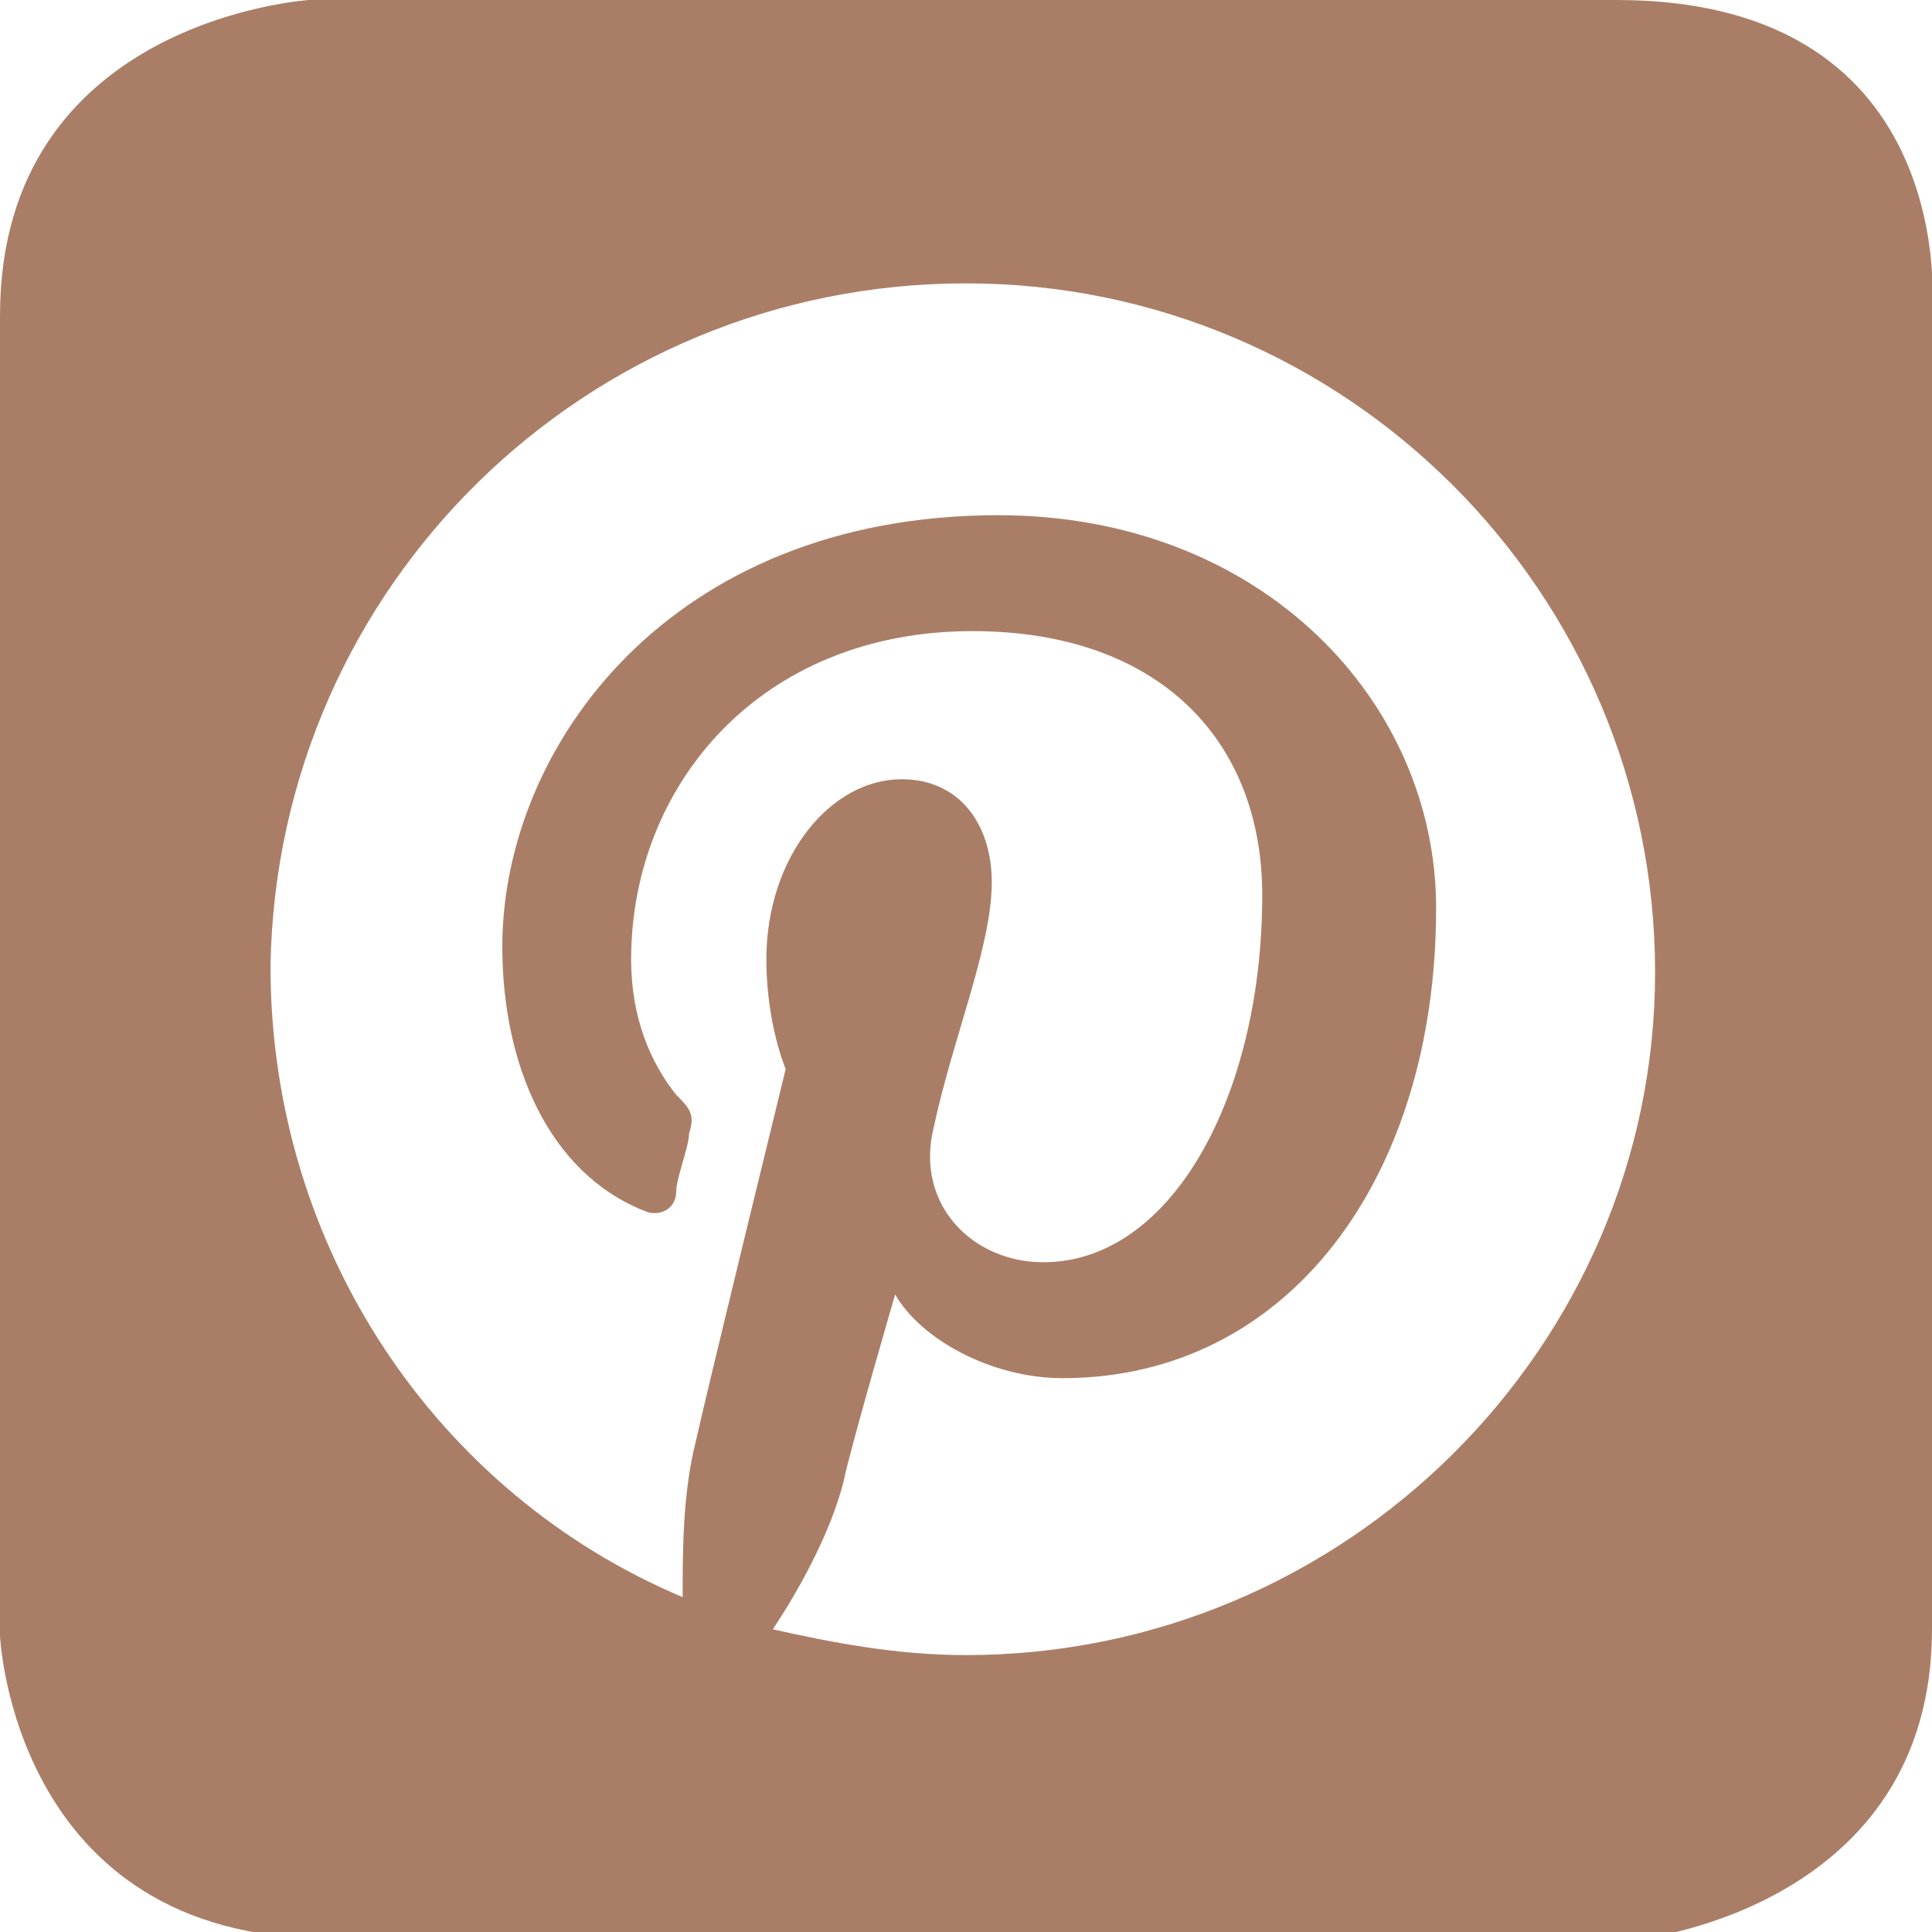
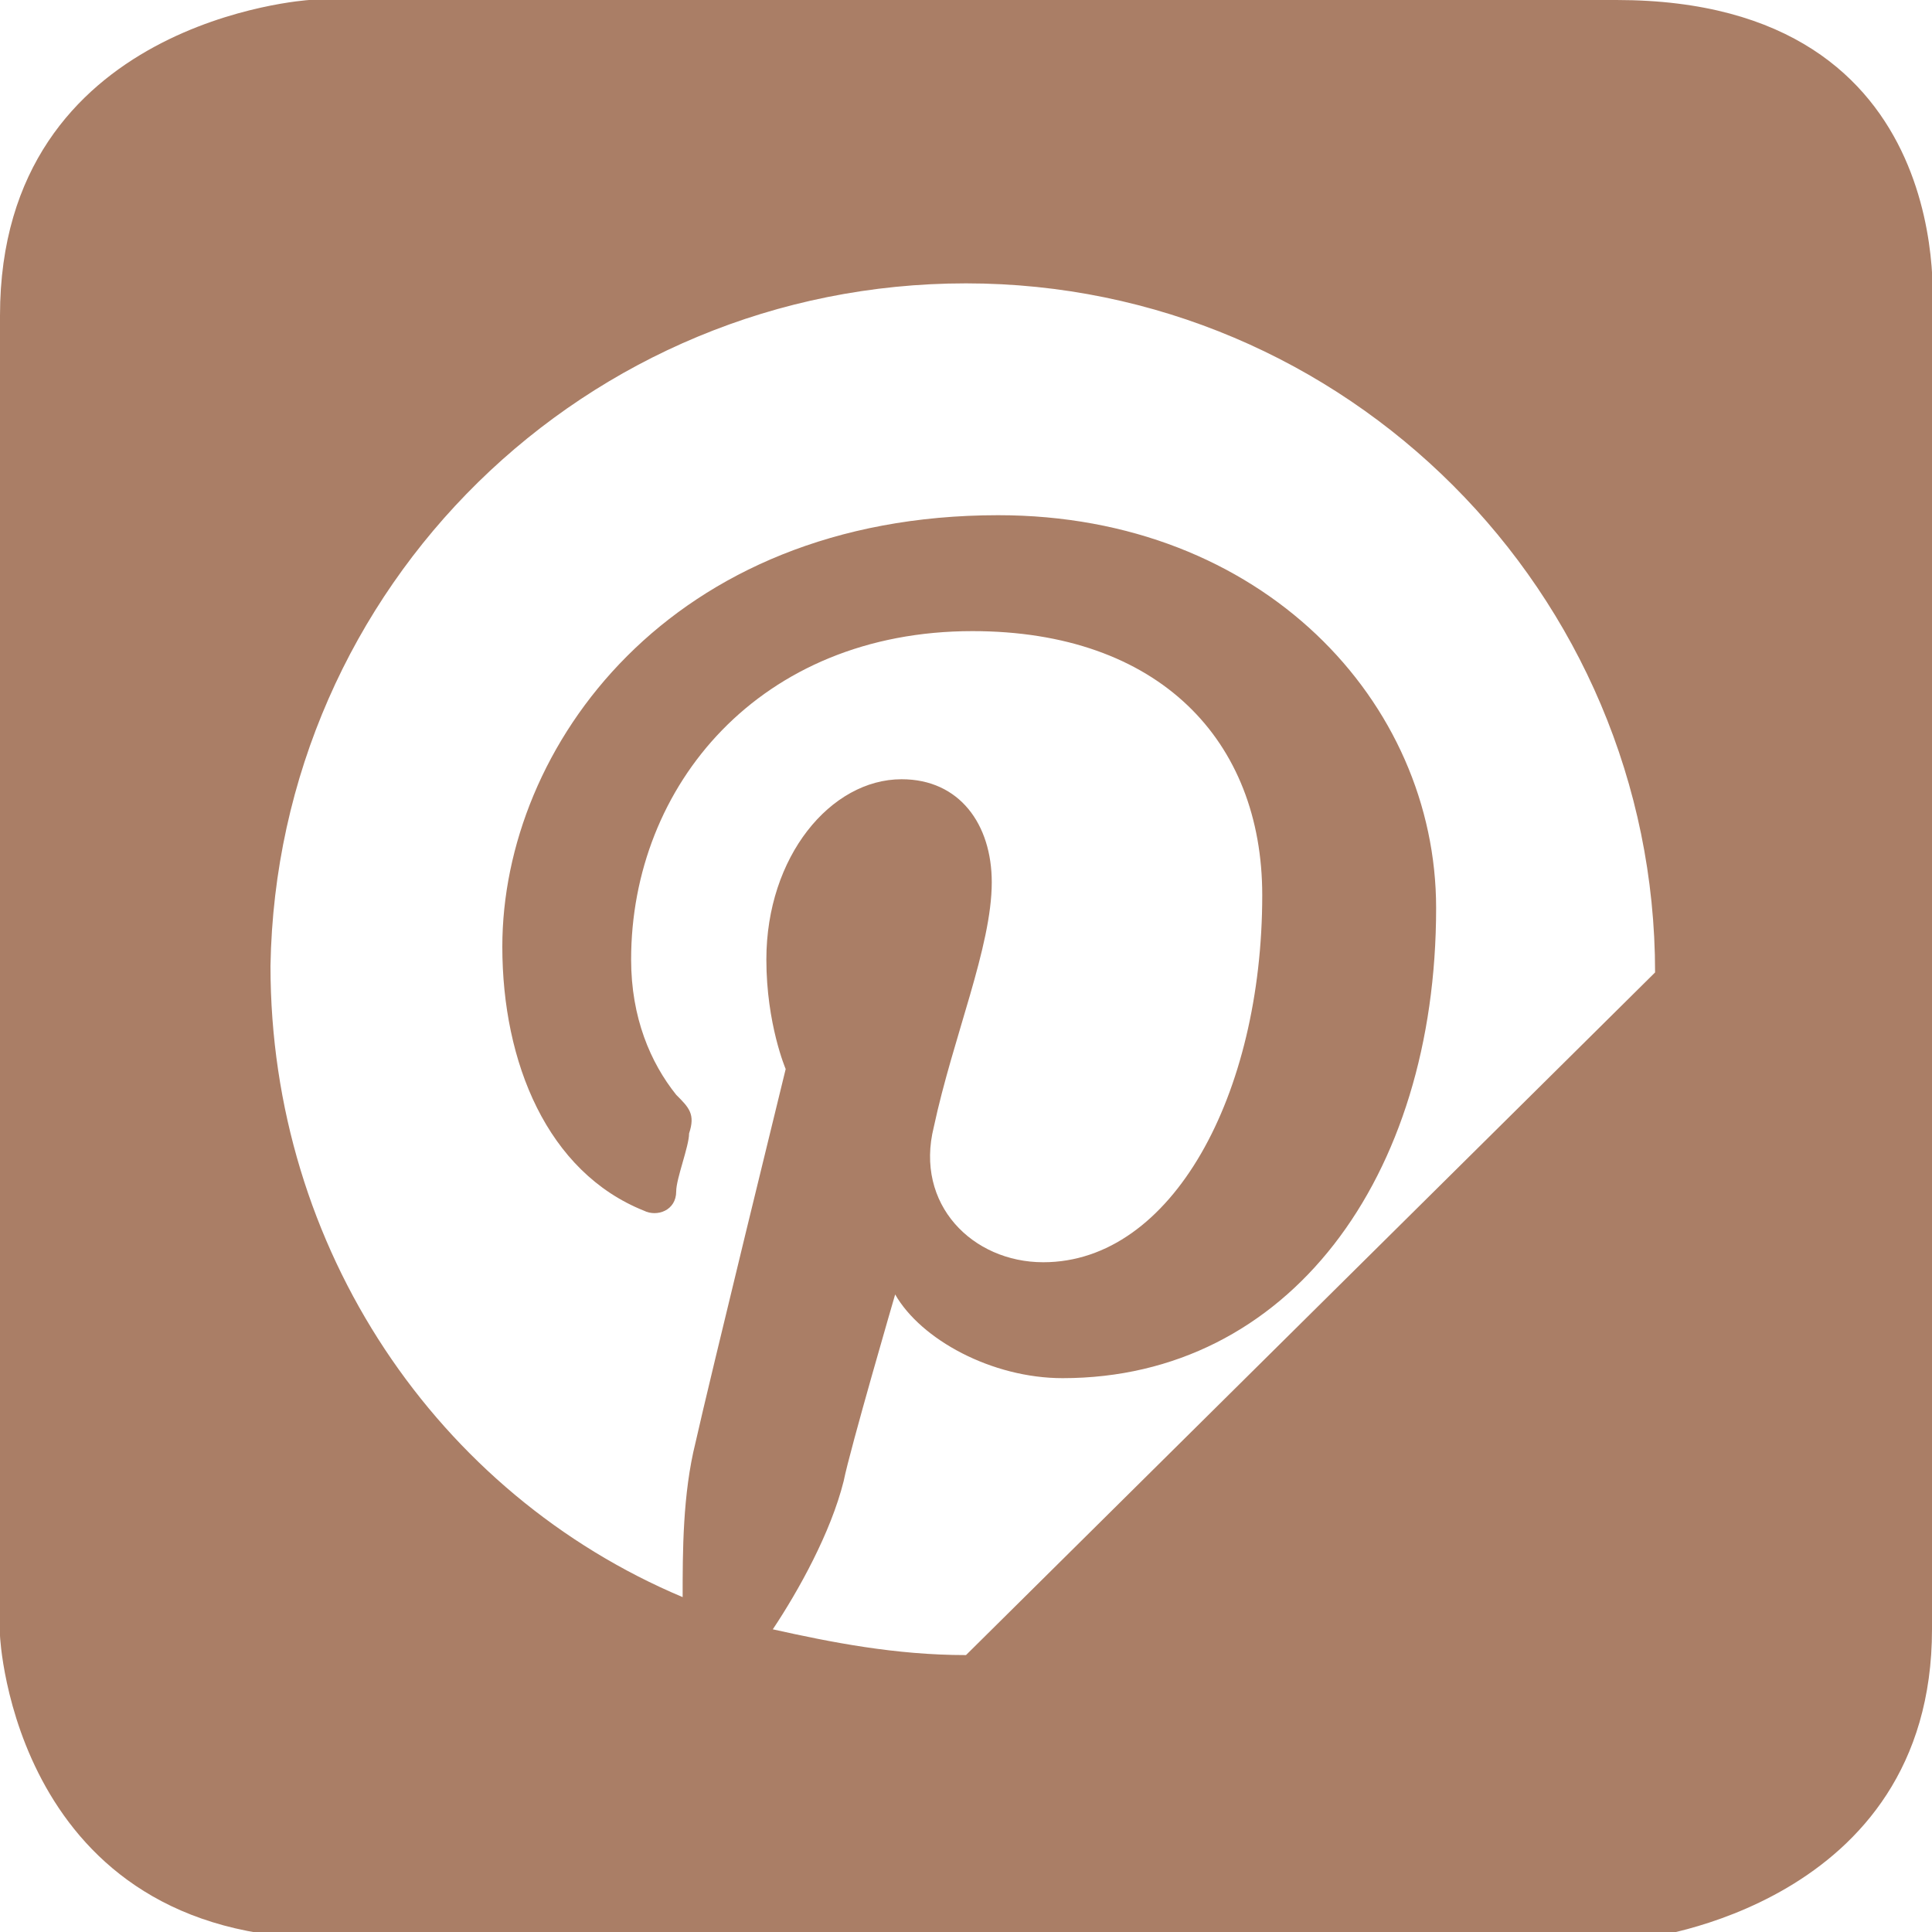
<svg xmlns="http://www.w3.org/2000/svg" version="1.1" id="Vrstva_1" x="0px" y="0px" viewBox="0 0 30 30" style="enable-background:new 0 0 30 30;" xml:space="preserve">
  <style type="text/css">
	.st0{fill:#AA7E66;}
</style>
-   <path class="st0" d="M25.1,0H4.8C4.8,0,0,0.3,0,4.9v20.5c0,0,0.2,4.7,5.1,4.7h20.4c0,0,4.5-0.5,4.5-4.8V4.9C30,4.9,30.5,0,25.1,0z   M15,25.7c-1.1,0-2.1-0.2-3-0.4c0.4-0.6,0.9-1.5,1.1-2.3c0.1-0.5,0.8-2.9,0.8-2.9c0.4,0.7,1.5,1.3,2.6,1.3c3.5,0,5.8-3.1,5.8-7.3  c0-3.2-2.7-6.1-6.8-6.1c-5.1,0-7.7,3.6-7.7,6.7c0,1.8,0.7,3.5,2.2,4.1c0.2,0.1,0.5,0,0.5-0.3c0-0.2,0.2-0.7,0.2-0.9  c0.1-0.3,0-0.4-0.2-0.6c-0.4-0.5-0.7-1.2-0.7-2.1c0-2.7,2-5.1,5.3-5.1c2.9,0,4.5,1.7,4.5,4.1c0,3.1-1.4,5.7-3.4,5.7  c-1.1,0-2-0.9-1.7-2.1c0.3-1.4,0.9-2.8,0.9-3.8c0-0.9-0.5-1.6-1.4-1.6c-1.1,0-2.1,1.2-2.1,2.8c0,1,0.3,1.7,0.3,1.7s-1.2,4.9-1.4,5.8  c-0.2,0.8-0.2,1.7-0.2,2.4c-3.8-1.6-6.4-5.4-6.4-9.8C4.3,9.1,9.1,4.4,15,4.4c5.9,0,10.7,4.8,10.7,10.7C25.7,20.9,20.9,25.7,15,25.7z  " />
+   <path class="st0" d="M25.1,0H4.8C4.8,0,0,0.3,0,4.9v20.5c0,0,0.2,4.7,5.1,4.7h20.4c0,0,4.5-0.5,4.5-4.8V4.9C30,4.9,30.5,0,25.1,0z   M15,25.7c-1.1,0-2.1-0.2-3-0.4c0.4-0.6,0.9-1.5,1.1-2.3c0.1-0.5,0.8-2.9,0.8-2.9c0.4,0.7,1.5,1.3,2.6,1.3c3.5,0,5.8-3.1,5.8-7.3  c0-3.2-2.7-6.1-6.8-6.1c-5.1,0-7.7,3.6-7.7,6.7c0,1.8,0.7,3.5,2.2,4.1c0.2,0.1,0.5,0,0.5-0.3c0-0.2,0.2-0.7,0.2-0.9  c0.1-0.3,0-0.4-0.2-0.6c-0.4-0.5-0.7-1.2-0.7-2.1c0-2.7,2-5.1,5.3-5.1c2.9,0,4.5,1.7,4.5,4.1c0,3.1-1.4,5.7-3.4,5.7  c-1.1,0-2-0.9-1.7-2.1c0.3-1.4,0.9-2.8,0.9-3.8c0-0.9-0.5-1.6-1.4-1.6c-1.1,0-2.1,1.2-2.1,2.8c0,1,0.3,1.7,0.3,1.7s-1.2,4.9-1.4,5.8  c-0.2,0.8-0.2,1.7-0.2,2.4c-3.8-1.6-6.4-5.4-6.4-9.8C4.3,9.1,9.1,4.4,15,4.4c5.9,0,10.7,4.8,10.7,10.7z  " />
</svg>